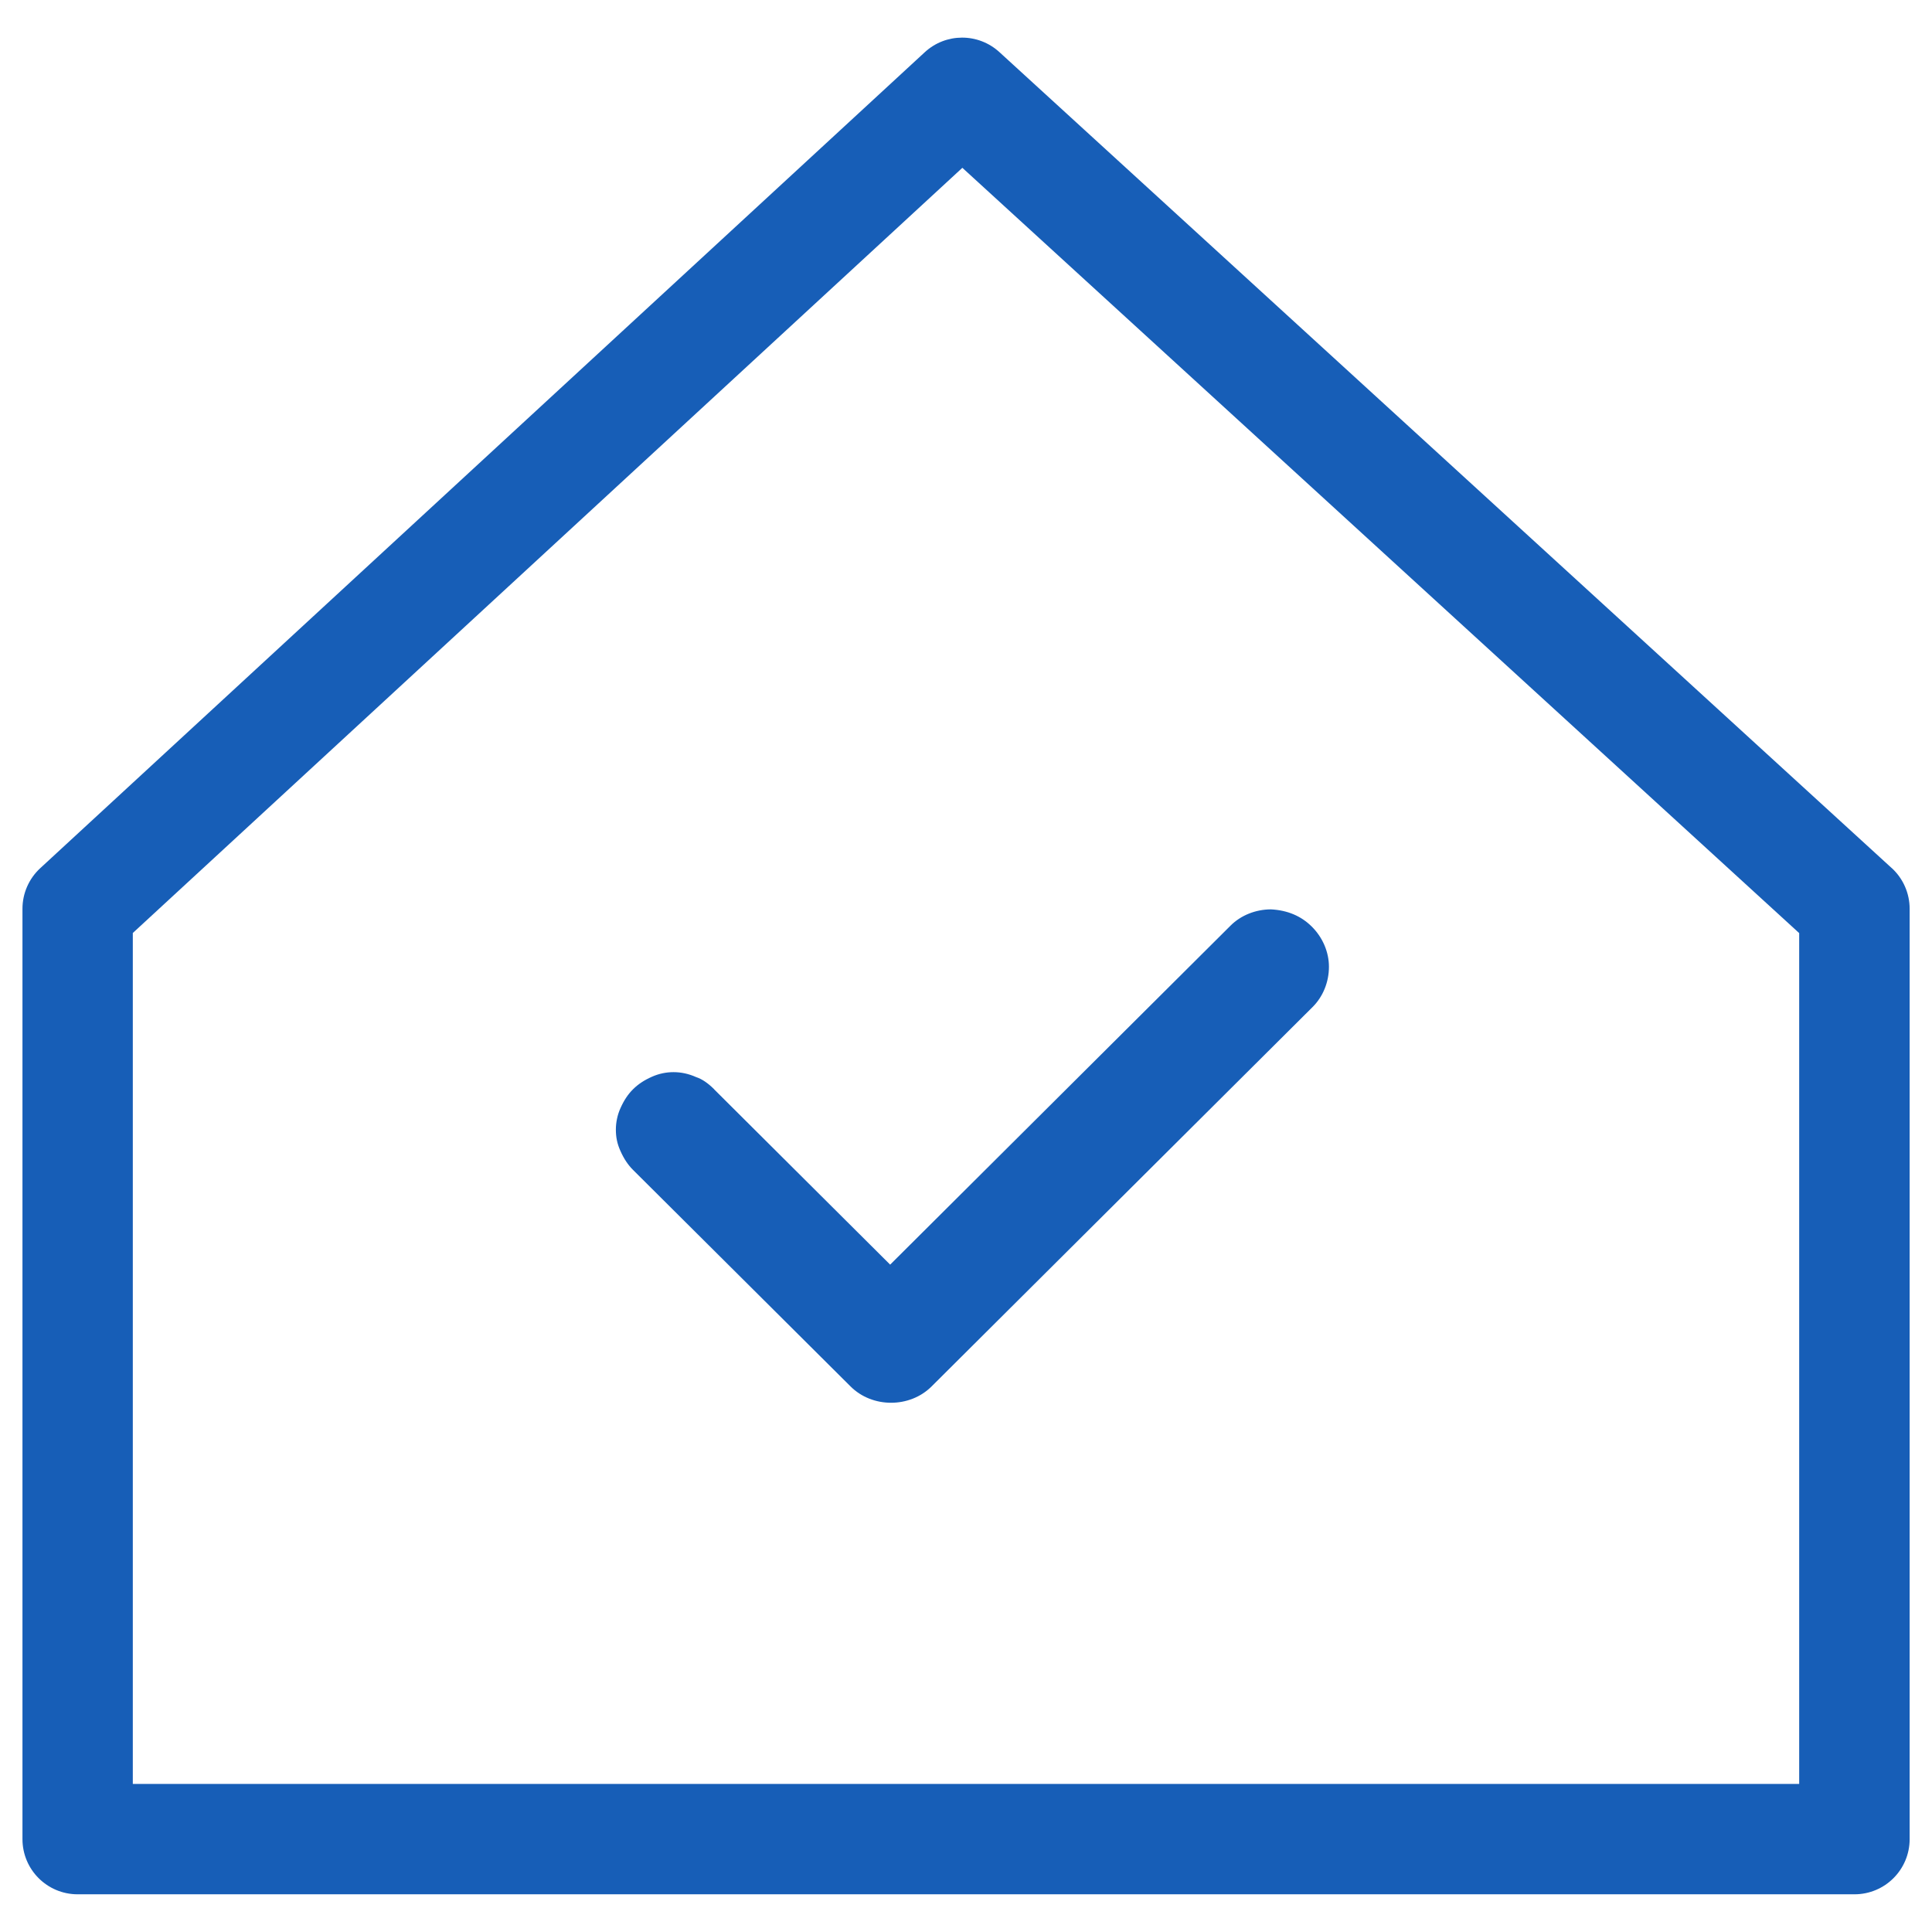
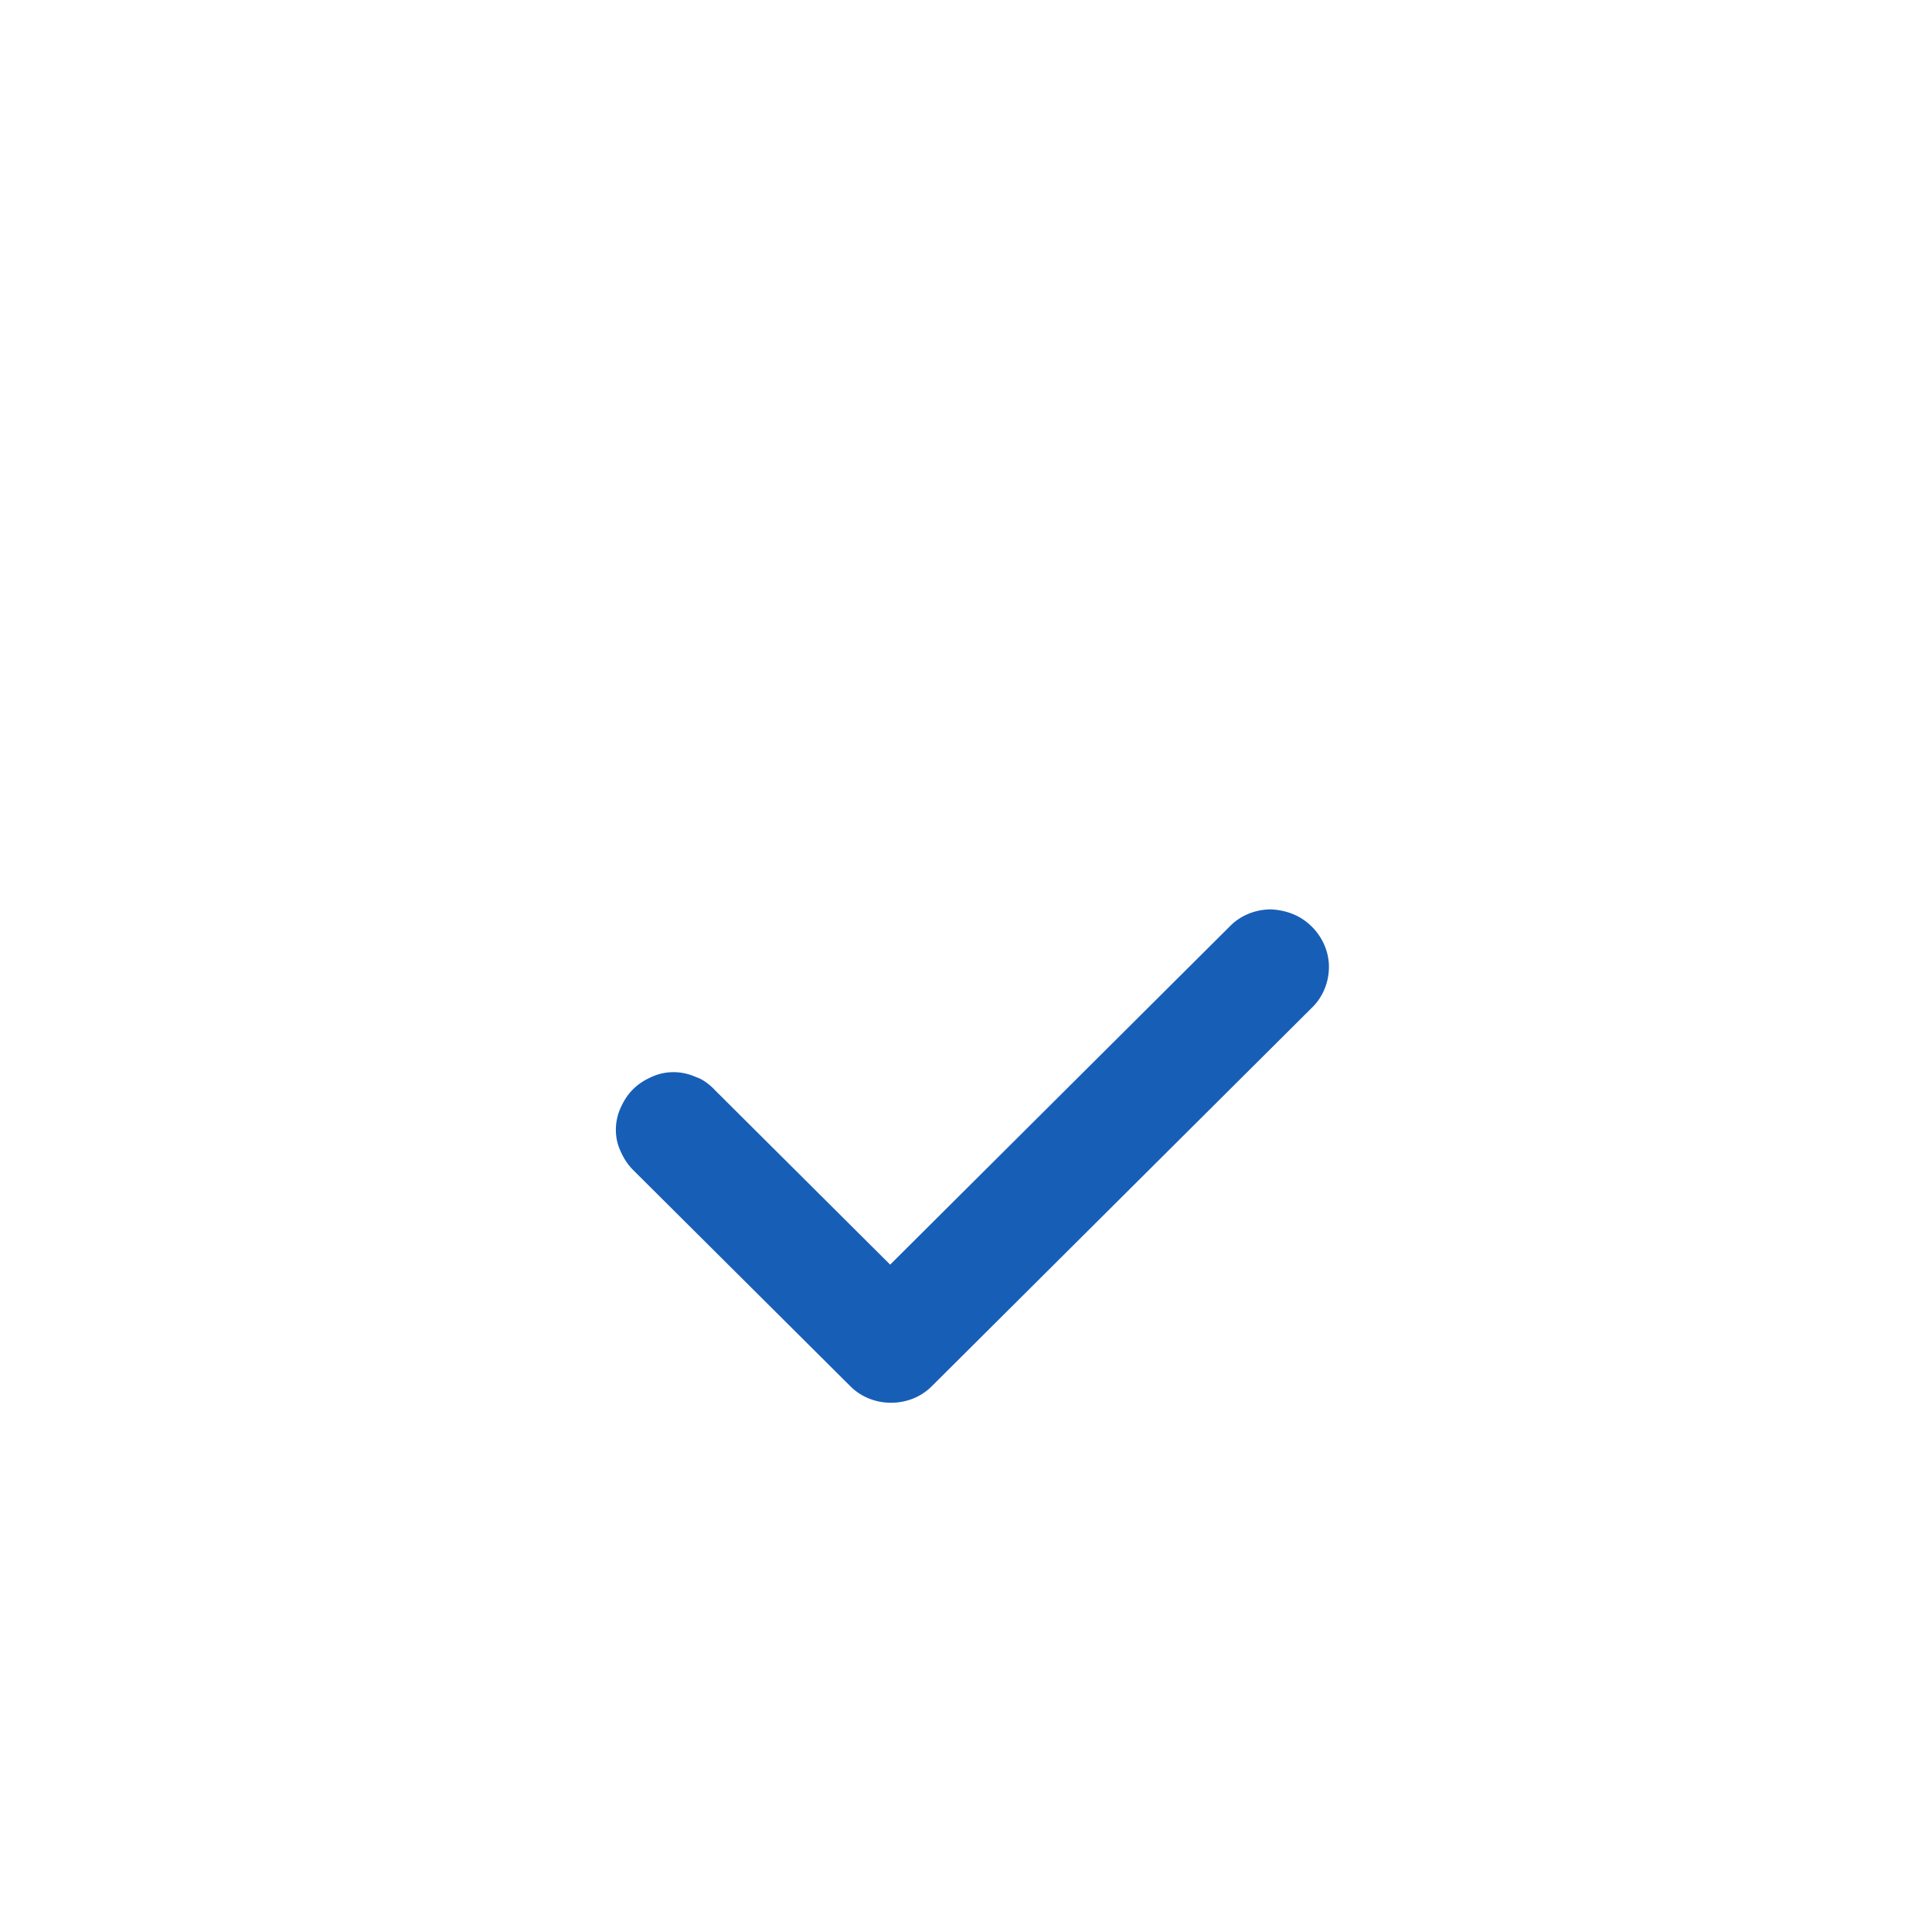
<svg xmlns="http://www.w3.org/2000/svg" id="a" viewBox="0 0 35 35">
  <defs>
    <style>.b{fill:#175eb7;stroke-width:0px;}</style>
  </defs>
-   <path class="b" d="M34.269,15.725L18.105.944c-.384-.351-.971-.35-1.353.003L.729,15.728c-.205.189-.322.456-.322.735v16.854c0,.553.447,1,1,1h32.188c.553,0,1-.447,1-1v-16.854c0-.28-.118-.549-.325-.738ZM32.594,32.318H2.406v-15.416L17.434,3.04l15.16,13.864v15.414Z" />
  <path class="b" d="M12.937,19.732c-.114-.113-.221-.185-.325-.219-.136-.061-.274-.09-.41-.09-.134,0-.265.027-.391.083-.141.062-.25.135-.342.226s-.164.199-.229.344c-.054.119-.083.257-.083.387,0,.141.025.26.083.388.064.144.137.252.228.343l3.94,3.922c.395.395,1.074.395,1.469,0l6.902-6.873c.188-.187.296-.452.296-.729,0-.267-.113-.532-.312-.729-.192-.191-.44-.296-.74-.311-.276.001-.543.107-.73.294l-6.167,6.142-3.189-3.176Z" />
</svg>